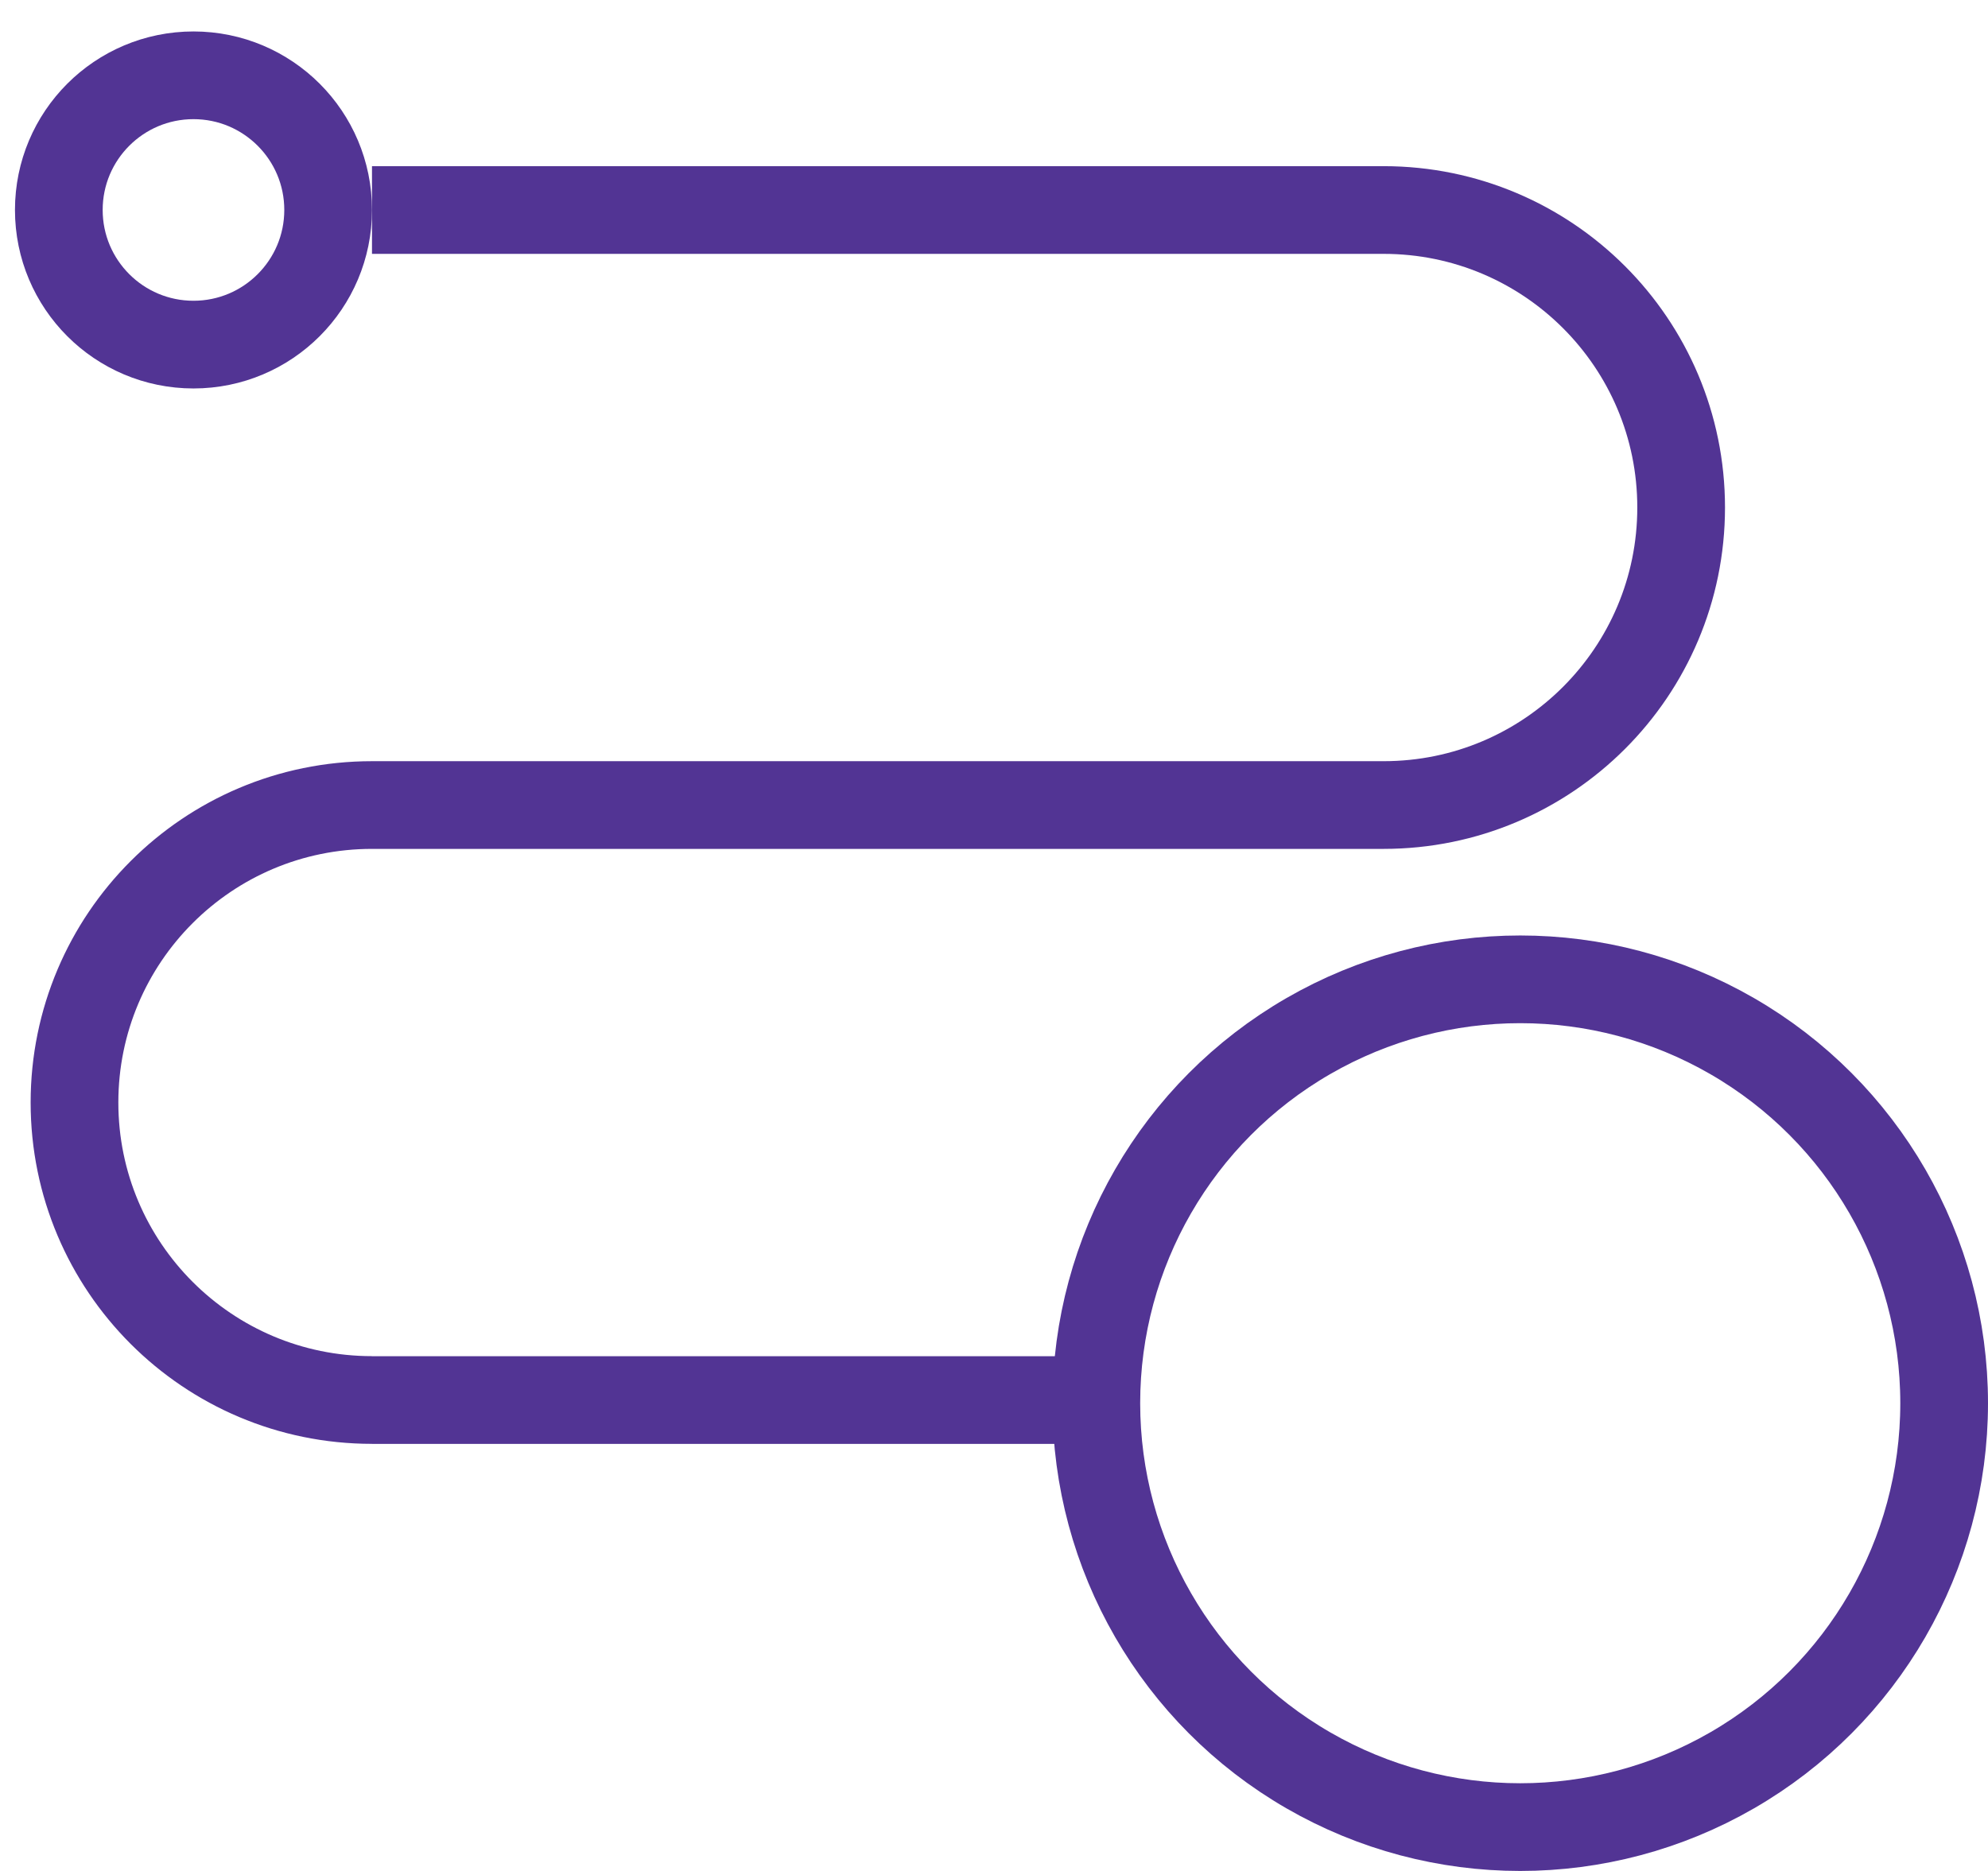
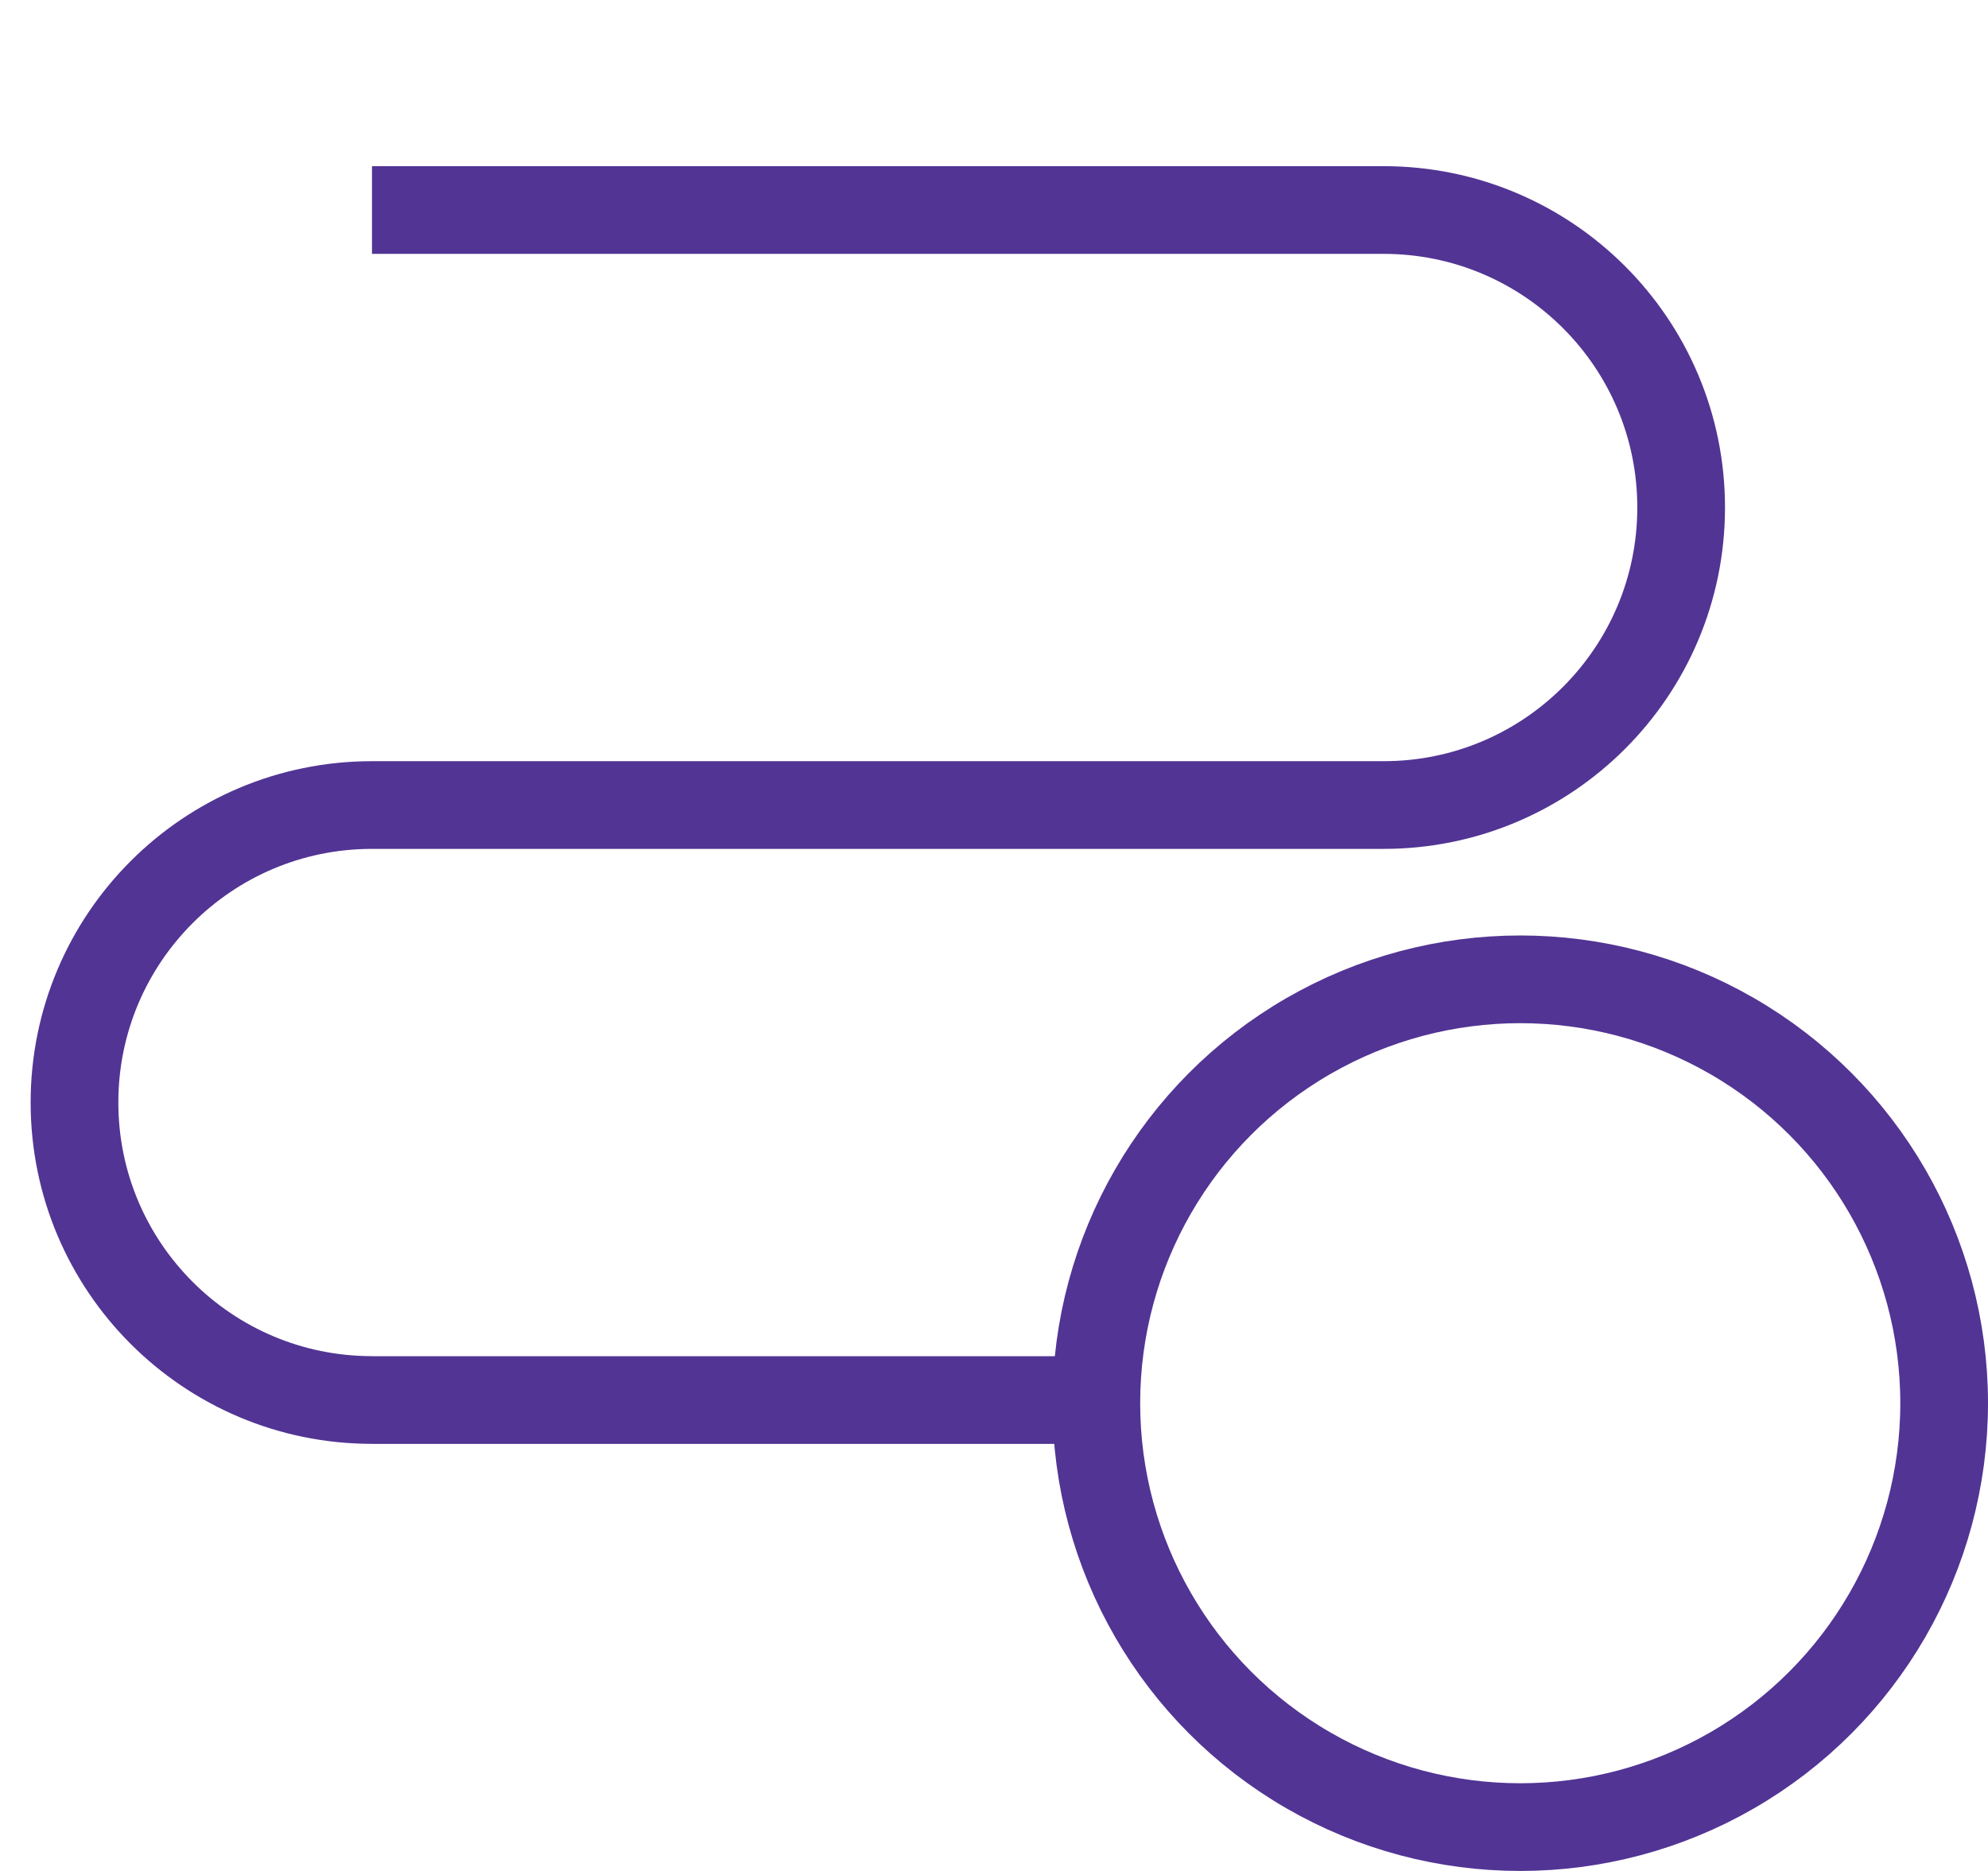
<svg xmlns="http://www.w3.org/2000/svg" width="34" height="32" viewBox="0 0 34 32" fill="none">
  <path d="M6.362 3.592H23.663C26.474 3.592 28.752 5.87 28.752 8.68C28.752 11.491 26.474 13.769 23.663 13.769H6.362C3.552 13.769 1.274 16.046 1.274 18.857C1.274 21.667 3.552 23.945 6.362 23.945M6.362 23.946H18.663" stroke="#523494" stroke-width="1.5" />
-   <circle cx="3.309" cy="3.591" r="2.303" stroke="#523494" stroke-width="1.5" />
  <circle cx="26" cy="24" r="7.25" stroke="#523494" stroke-width="1.5" />
</svg>